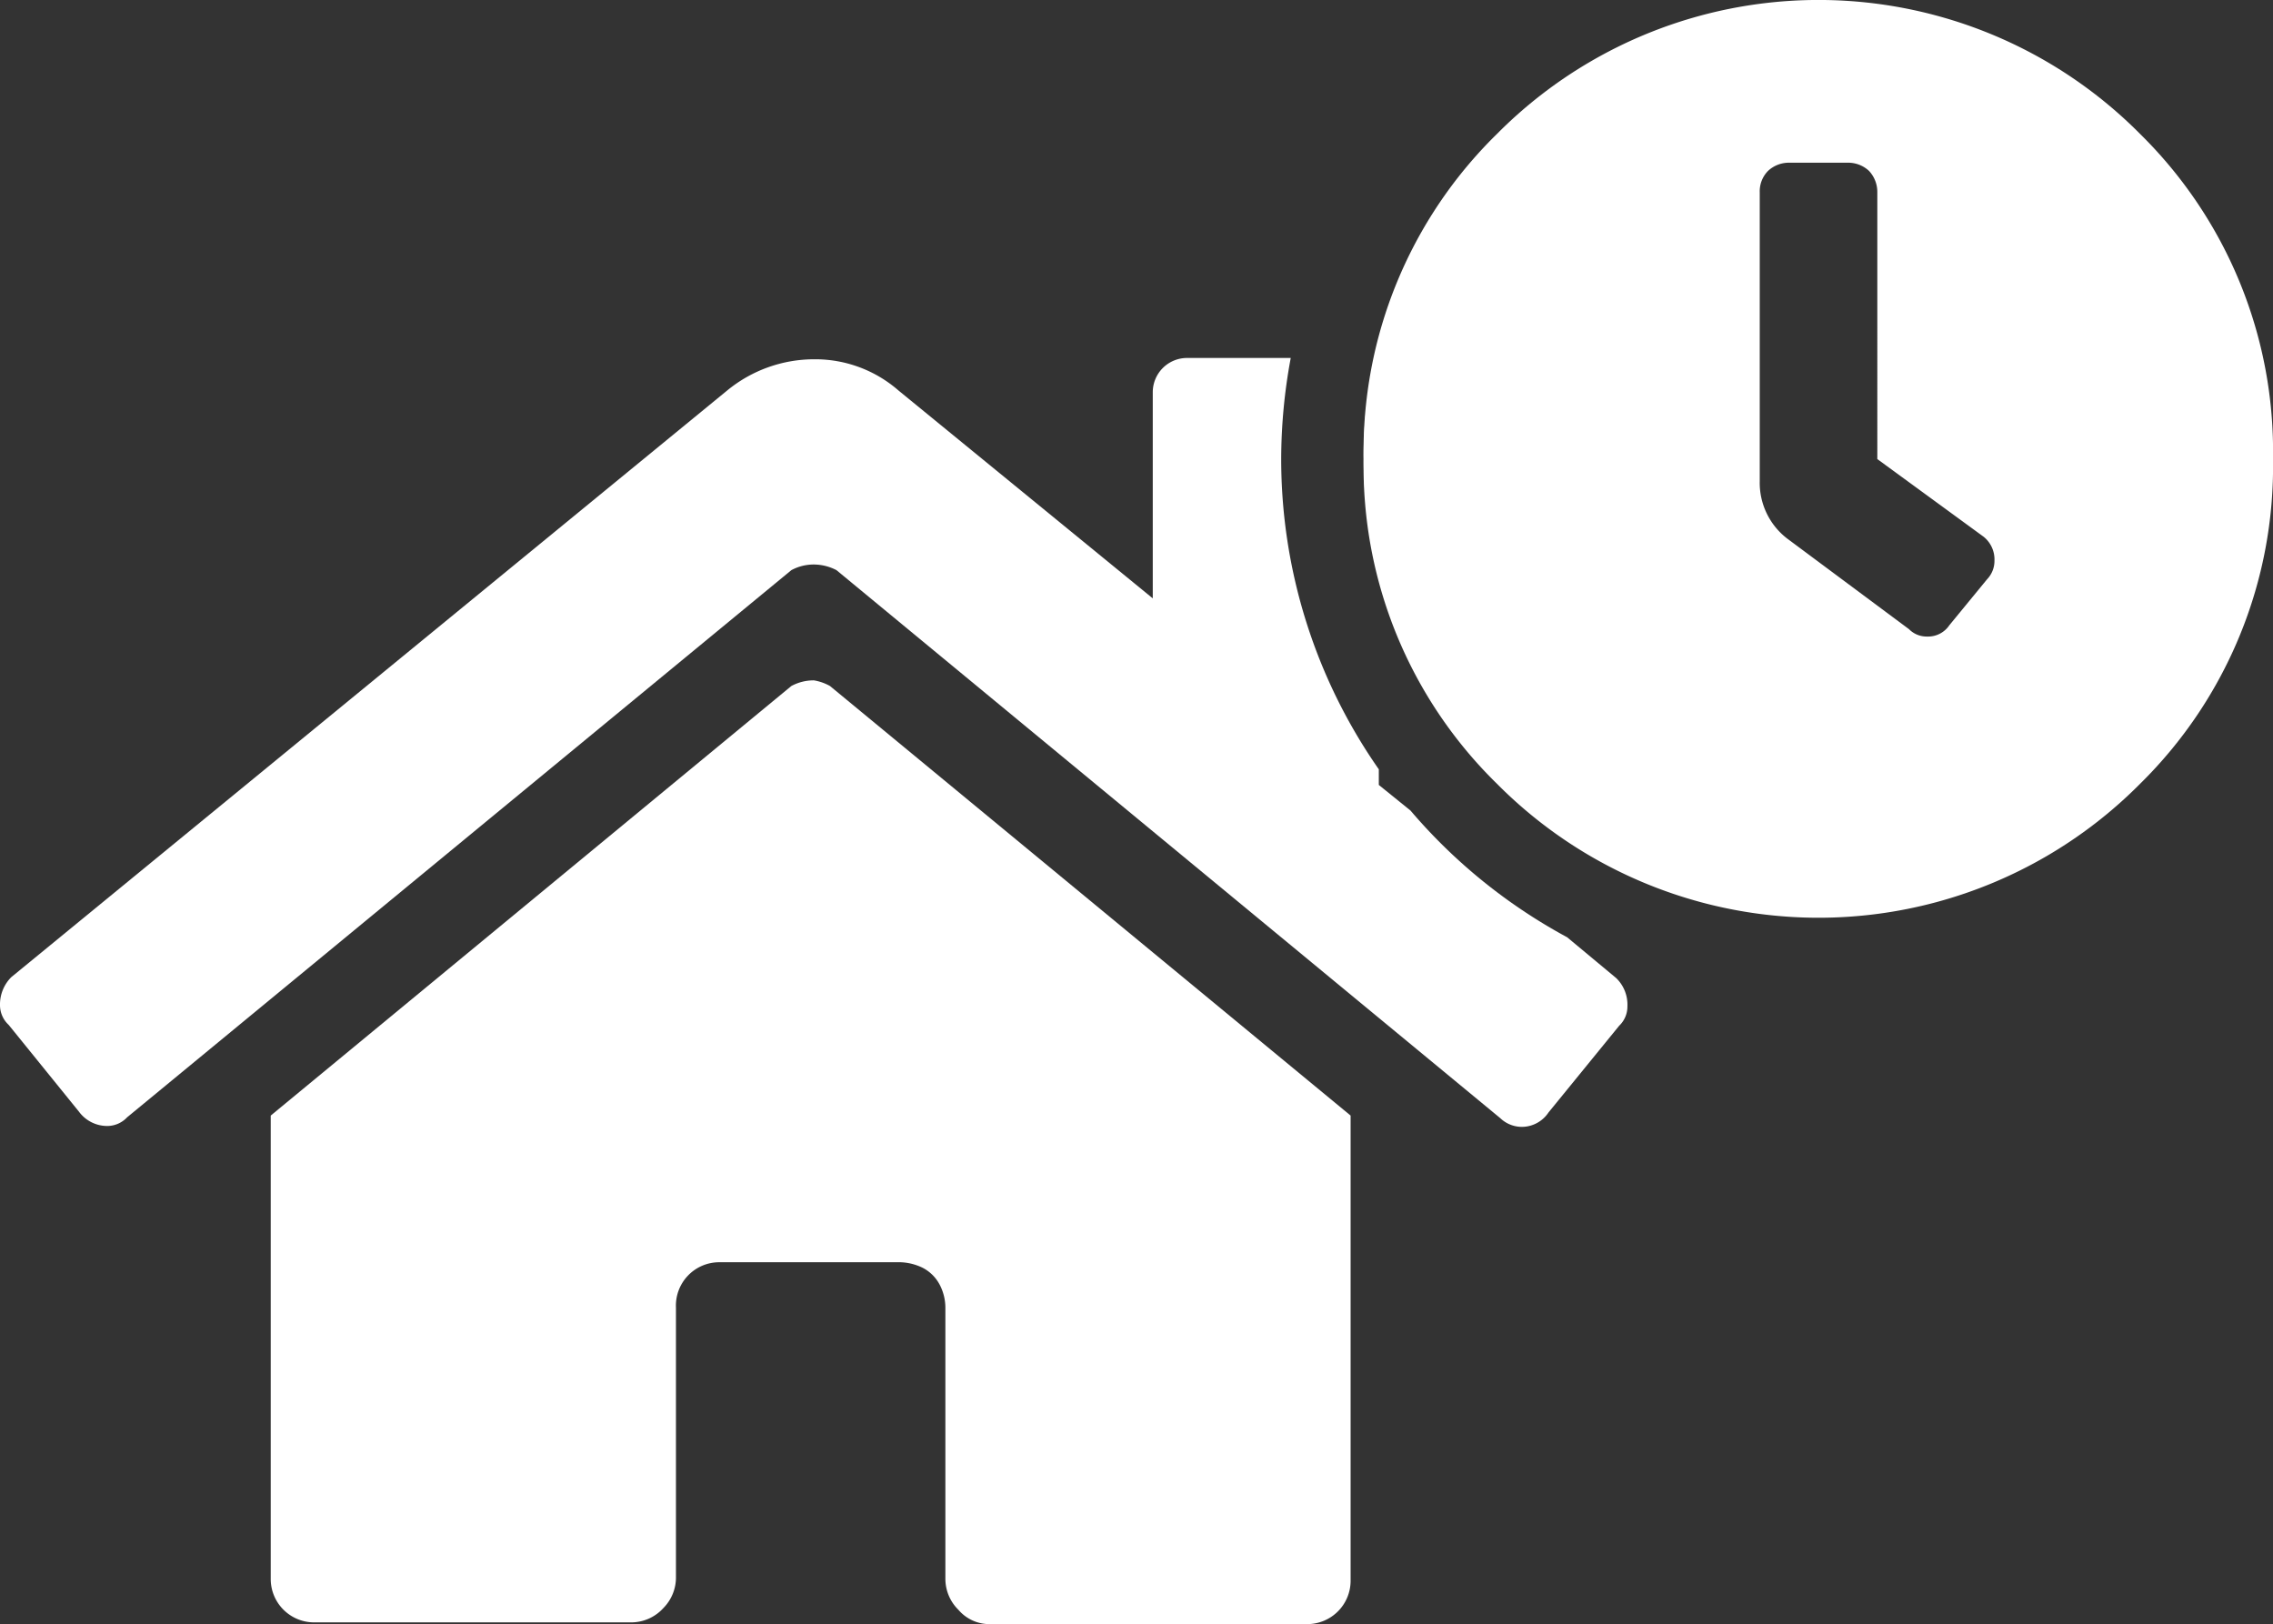
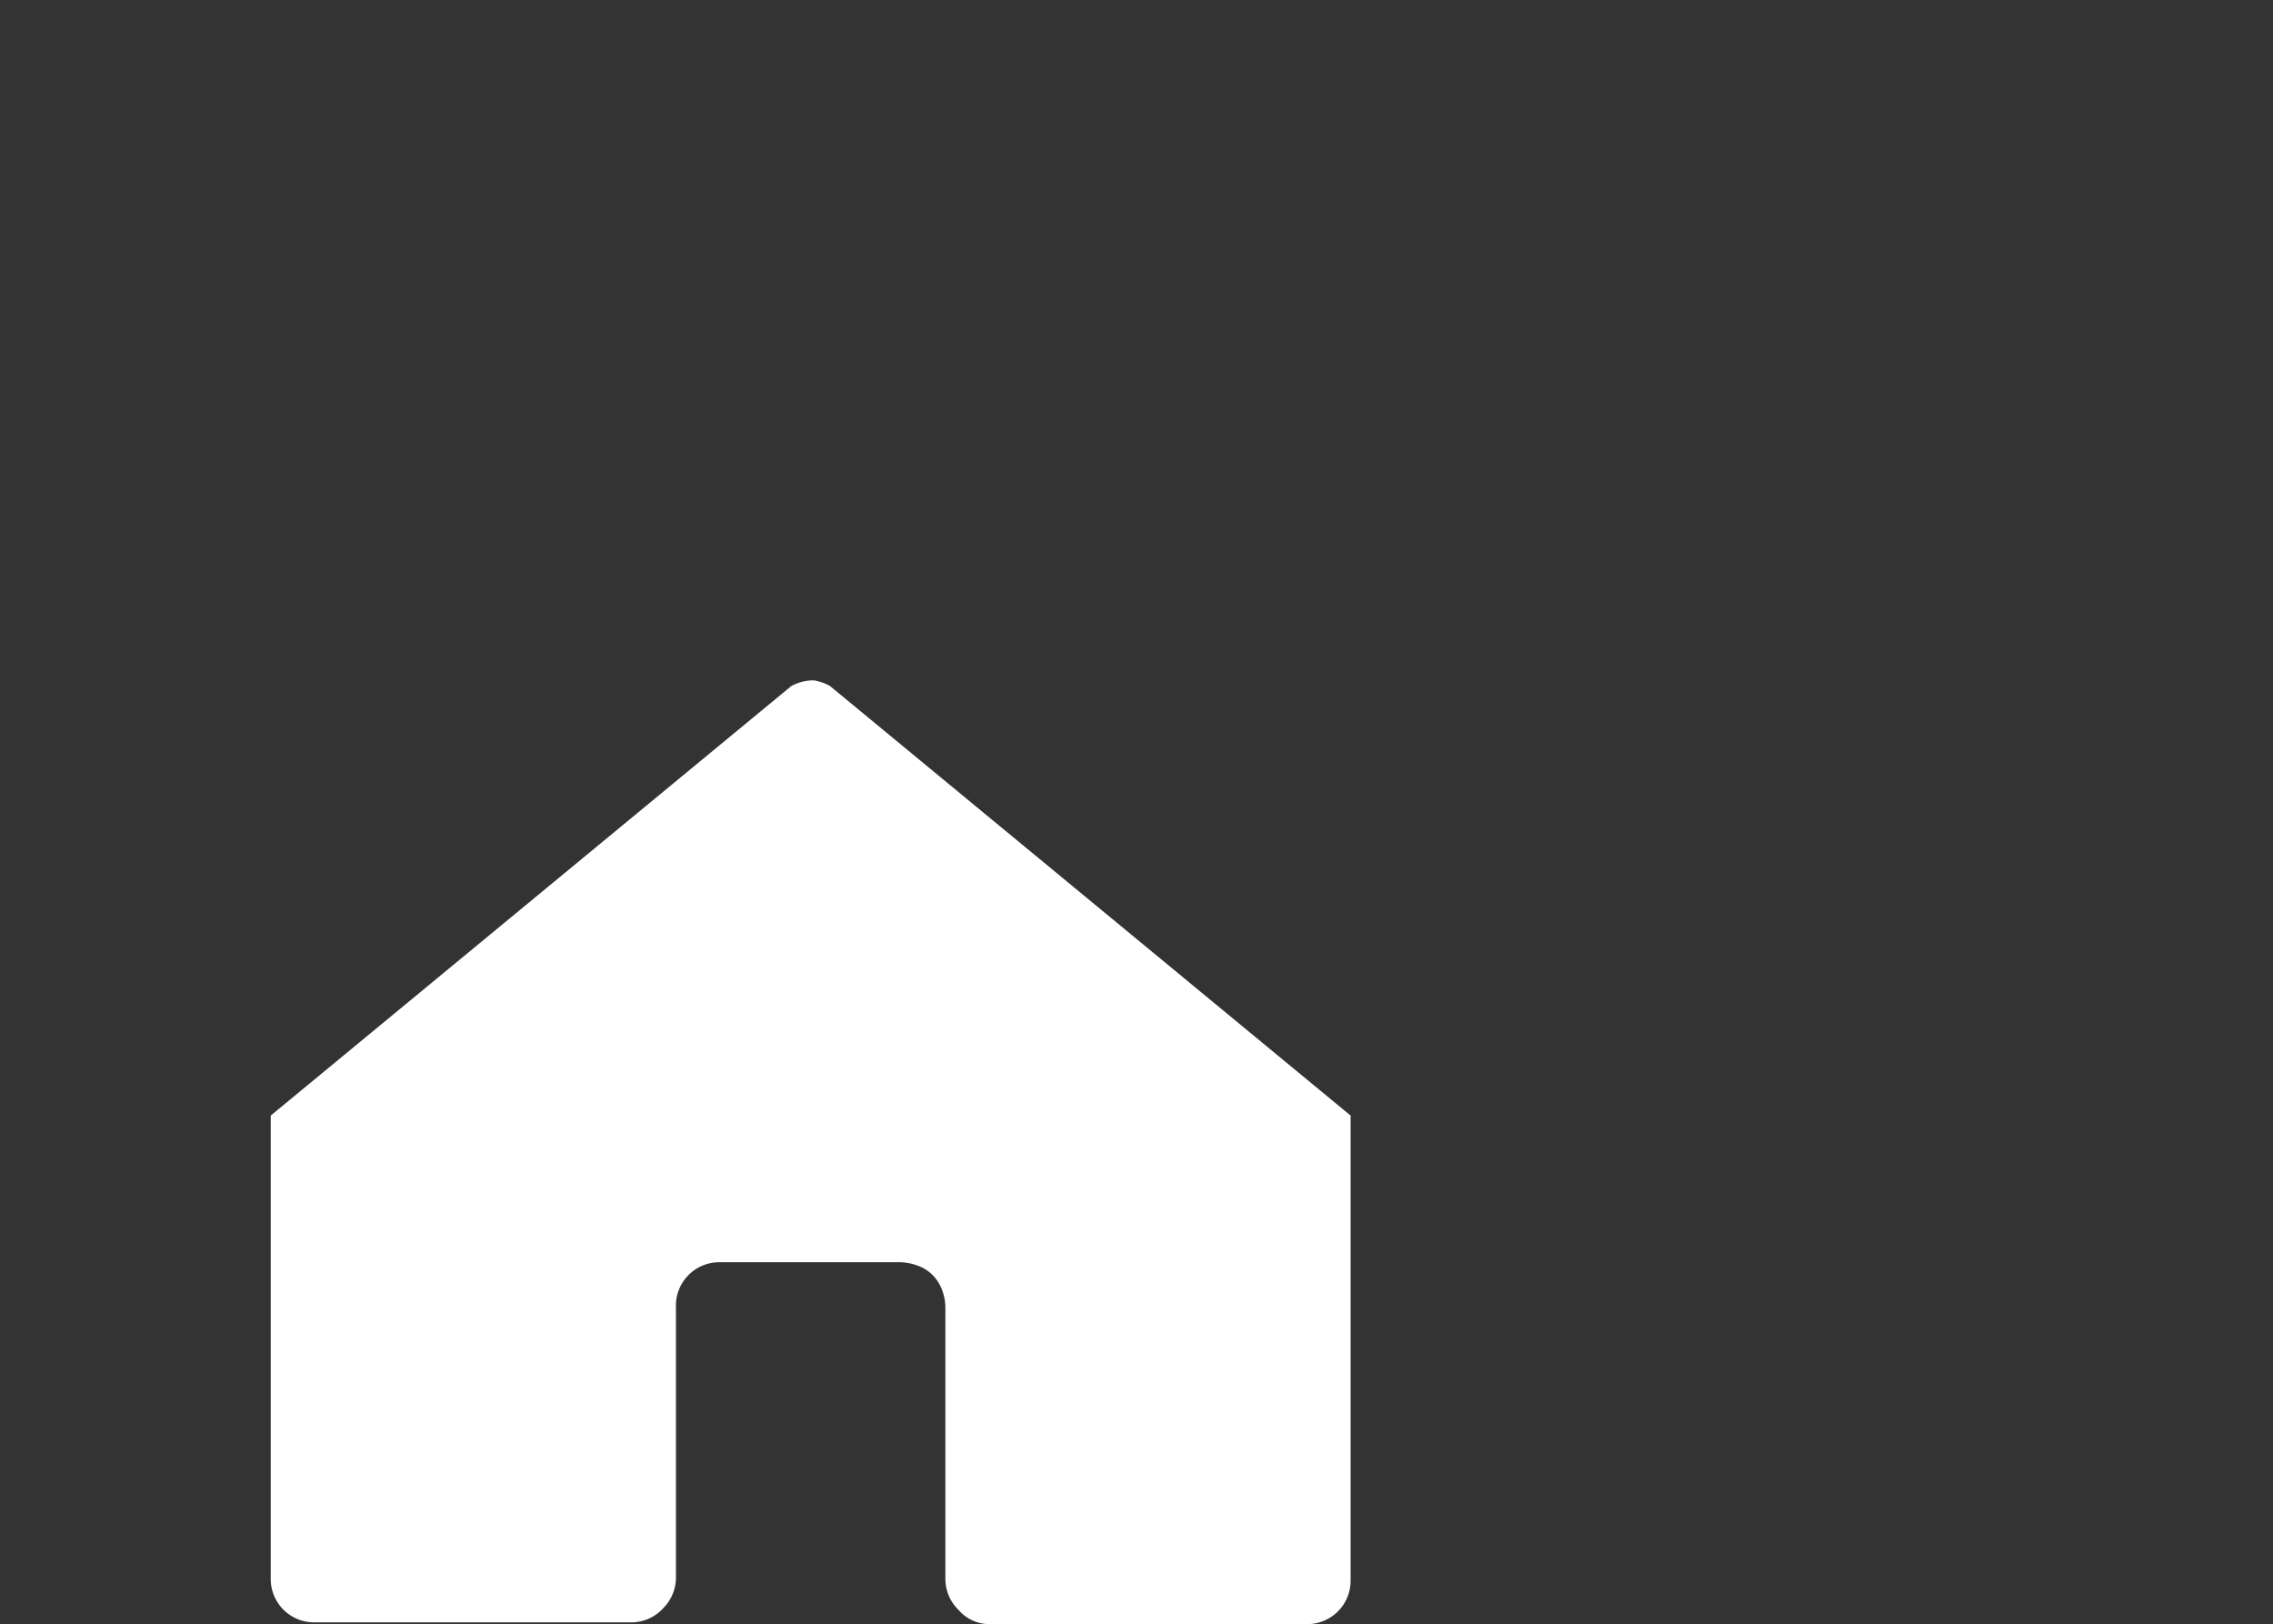
<svg xmlns="http://www.w3.org/2000/svg" width="52.39" height="37.43" viewBox="0 0 52.39 37.43">
  <rect x="0" y="0" width="52.39" height="37.43" fill="#333333" stroke="none" />
  <defs>
    <style>.cls-1{fill:#fff;}</style>
  </defs>
  <g id="レイヤー_2" data-name="レイヤー 2">
    <g id="コンテンツ">
-       <path class="cls-1" d="M34.5,3.09a10.44,10.44,0,0,1,14.83,0,10.26,10.26,0,0,1,3.06,7.49,10.25,10.25,0,0,1-3.06,7.48,10.44,10.44,0,0,1-14.83,0,10.22,10.22,0,0,1-3.07-7.48A10.23,10.23,0,0,1,34.5,3.09ZM45.8,13.35a.61.61,0,0,0,.17-.43.67.67,0,0,0-.25-.55l-2.45-1.79V4.43a.71.71,0,0,0-.19-.49.7.7,0,0,0-.49-.19H41.24a.7.7,0,0,0-.49.19.67.67,0,0,0-.19.49v6.66a1.62,1.62,0,0,0,.63,1.32L44,14.5a.57.57,0,0,0,.42.17.59.59,0,0,0,.51-.26Z" />
-       <path class="cls-1" d="M31.78,9a.7.7,0,0,0-.16-.44,10.38,10.38,0,0,0,.16,4.65Z" />
      <path class="cls-1" d="M18.76,15.68a1.08,1.08,0,0,0-.52.13l-12,9.9V36.39a1,1,0,0,0,1,1h7.3a1,1,0,0,0,.75-.33,1,1,0,0,0,.29-.71V30.14a1,1,0,0,1,1-1.05h4.17a1.25,1.25,0,0,1,.52.13.92.92,0,0,1,.39.39,1.15,1.15,0,0,1,.13.53v6.25a1,1,0,0,0,.3.71.94.94,0,0,0,.74.33h7.3a1,1,0,0,0,1-1V25.71l-12-9.9A1.14,1.14,0,0,0,18.76,15.68Z" />
-       <path class="cls-1" d="M36.12,21.6a12.61,12.61,0,0,1-3.61-2.92l-.73-.59v-.36a12.49,12.49,0,0,1-2.25-7.15,12.78,12.78,0,0,1,.22-2.33h-2.4a.79.79,0,0,0-.78.78v4.76L20.71,9a2.92,2.92,0,0,0-1.95-.72,3.16,3.16,0,0,0-2,.72L.26,22.52a.89.89,0,0,0-.26.65.62.62,0,0,0,.2.45l1.62,2a.81.81,0,0,0,.65.33.63.63,0,0,0,.46-.2L18.24,13.14a1.08,1.08,0,0,1,.52-.13,1.14,1.14,0,0,1,.52.13l15.3,12.63a.72.72,0,0,0,.52.2.74.74,0,0,0,.59-.33l1.63-2a.61.61,0,0,0,.19-.45.85.85,0,0,0-.26-.65Z" />
    </g>
  </g>
</svg>